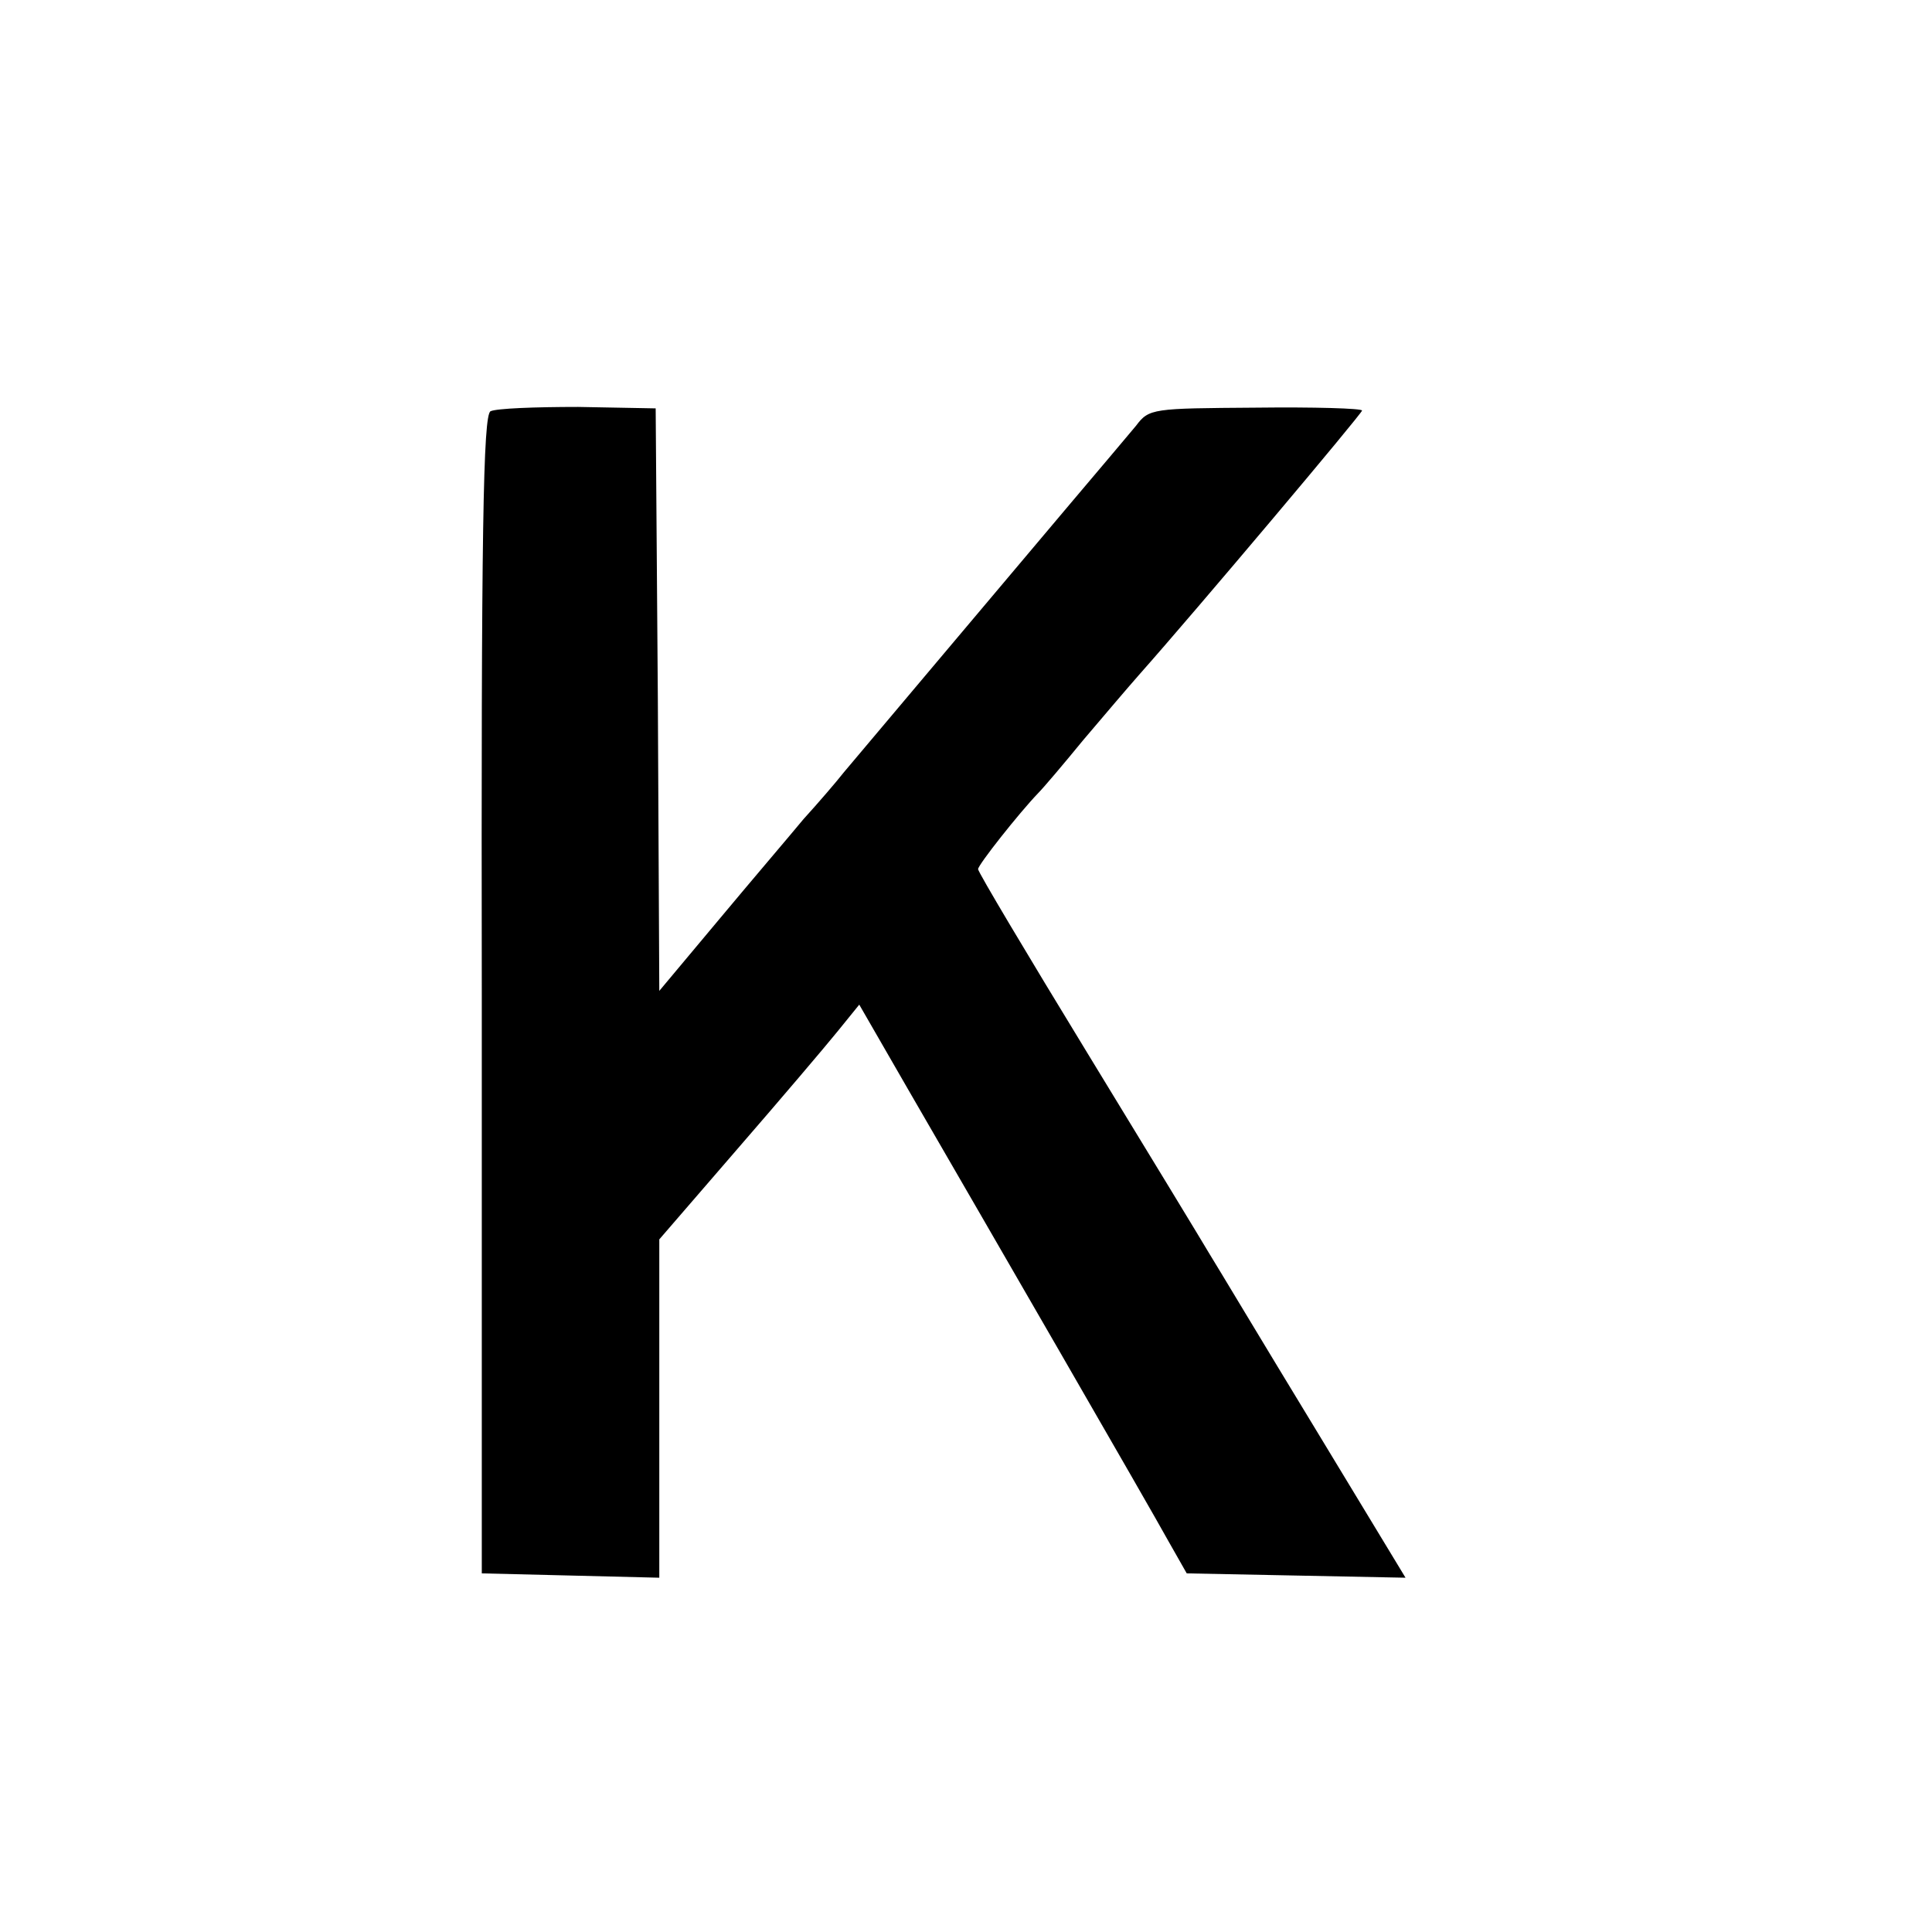
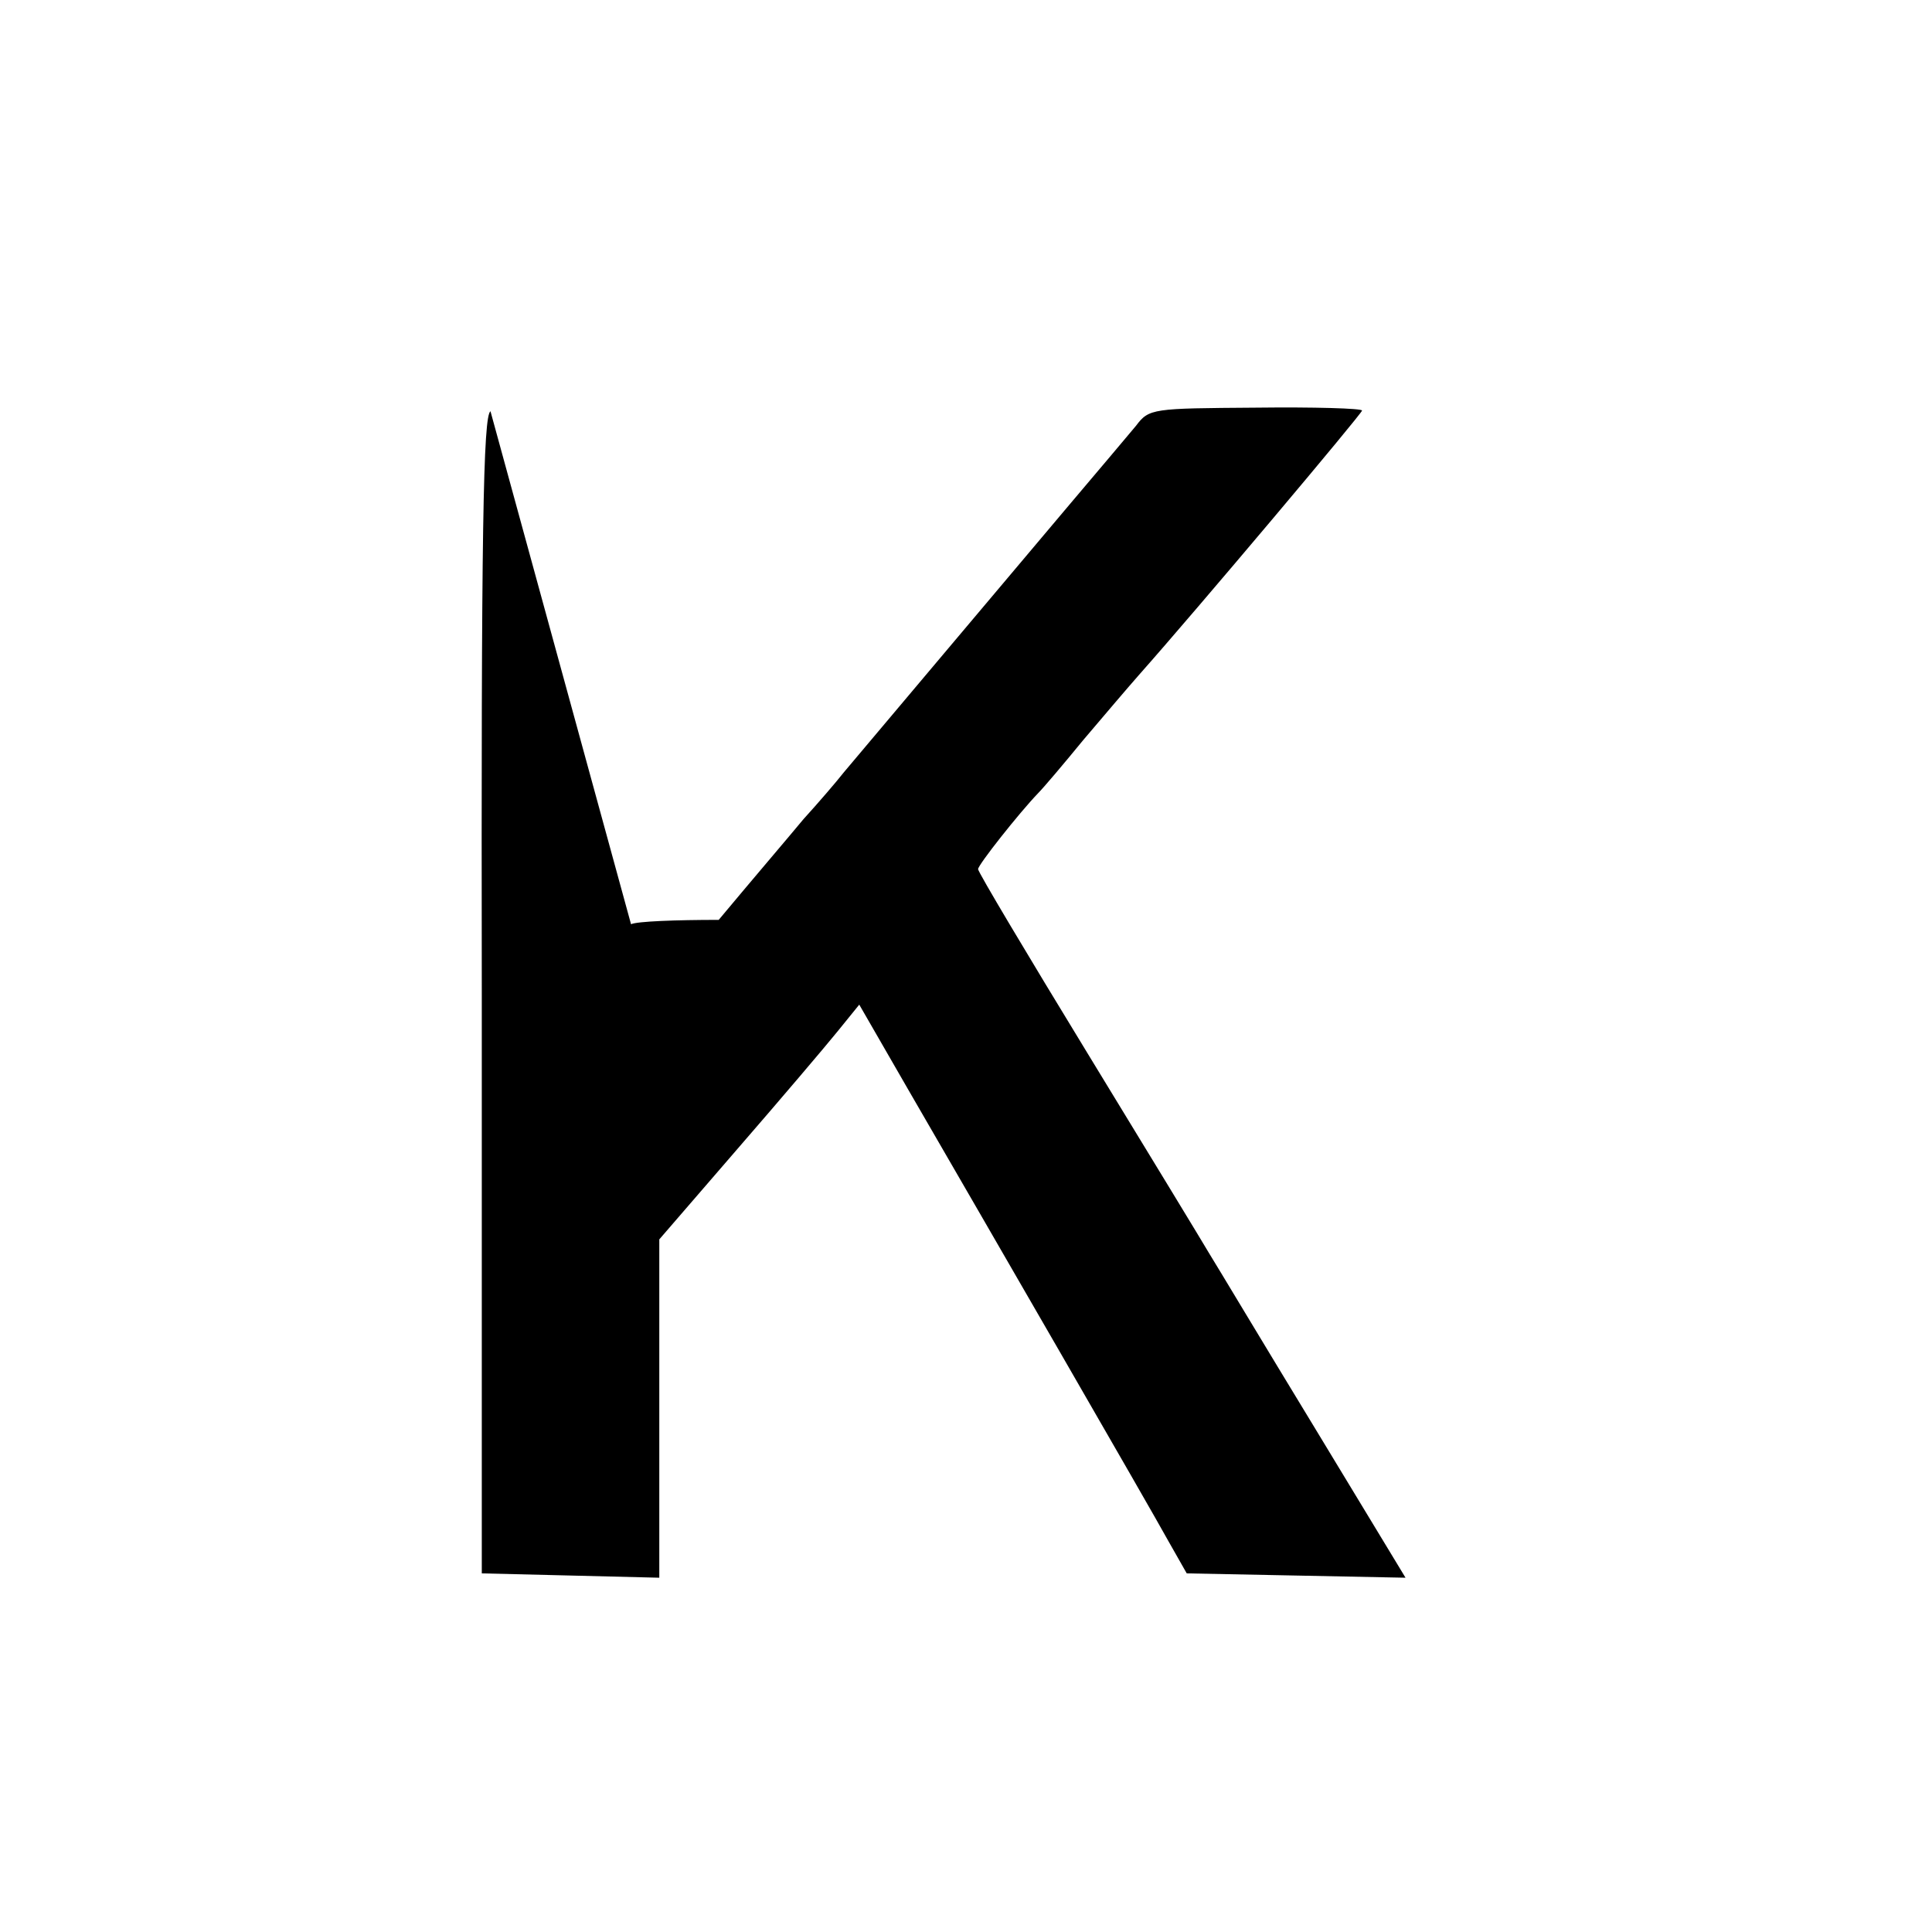
<svg xmlns="http://www.w3.org/2000/svg" version="1.0" width="16pt" height="16pt" viewBox="0 0 16 16" preserveAspectRatio="xMidYMid meet">
  <g transform="translate(0,16) scale(0.006,-0.006)" fill="#000000" stroke="none">
-     <path d="M677 2099 c-10 -6 -13 -160 -12 -806 l0 -798 123 -3 122 -3 0 234 0 233 108 125 c59 68 121 141 138 162 l30 37 68 -118 c106 -183 332 -574 359 -623 l25 -44 151 -3 151 -3 -126 208 c-70 115 -134 222 -144 238 -10 17 -86 142 -169 278 -83 136 -151 250 -151 254 0 6 57 78 83 105 7 7 35 40 62 73 28 33 62 73 77 90 79 89 308 361 308 365 0 3 -66 5 -147 4 -142 -1 -147 -1 -165 -25 -11 -13 -52 -62 -92 -109 -80 -95 -280 -332 -311 -369 -11 -14 -36 -43 -56 -65 -19 -23 -72 -85 -117 -139 l-82 -98 -2 402 -3 402 -107 2 c-59 0 -113 -2 -121 -6z" />
+     <path d="M677 2099 c-10 -6 -13 -160 -12 -806 l0 -798 123 -3 122 -3 0 234 0 233 108 125 c59 68 121 141 138 162 l30 37 68 -118 c106 -183 332 -574 359 -623 l25 -44 151 -3 151 -3 -126 208 c-70 115 -134 222 -144 238 -10 17 -86 142 -169 278 -83 136 -151 250 -151 254 0 6 57 78 83 105 7 7 35 40 62 73 28 33 62 73 77 90 79 89 308 361 308 365 0 3 -66 5 -147 4 -142 -1 -147 -1 -165 -25 -11 -13 -52 -62 -92 -109 -80 -95 -280 -332 -311 -369 -11 -14 -36 -43 -56 -65 -19 -23 -72 -85 -117 -139 c-59 0 -113 -2 -121 -6z" />
  </g>
</svg>